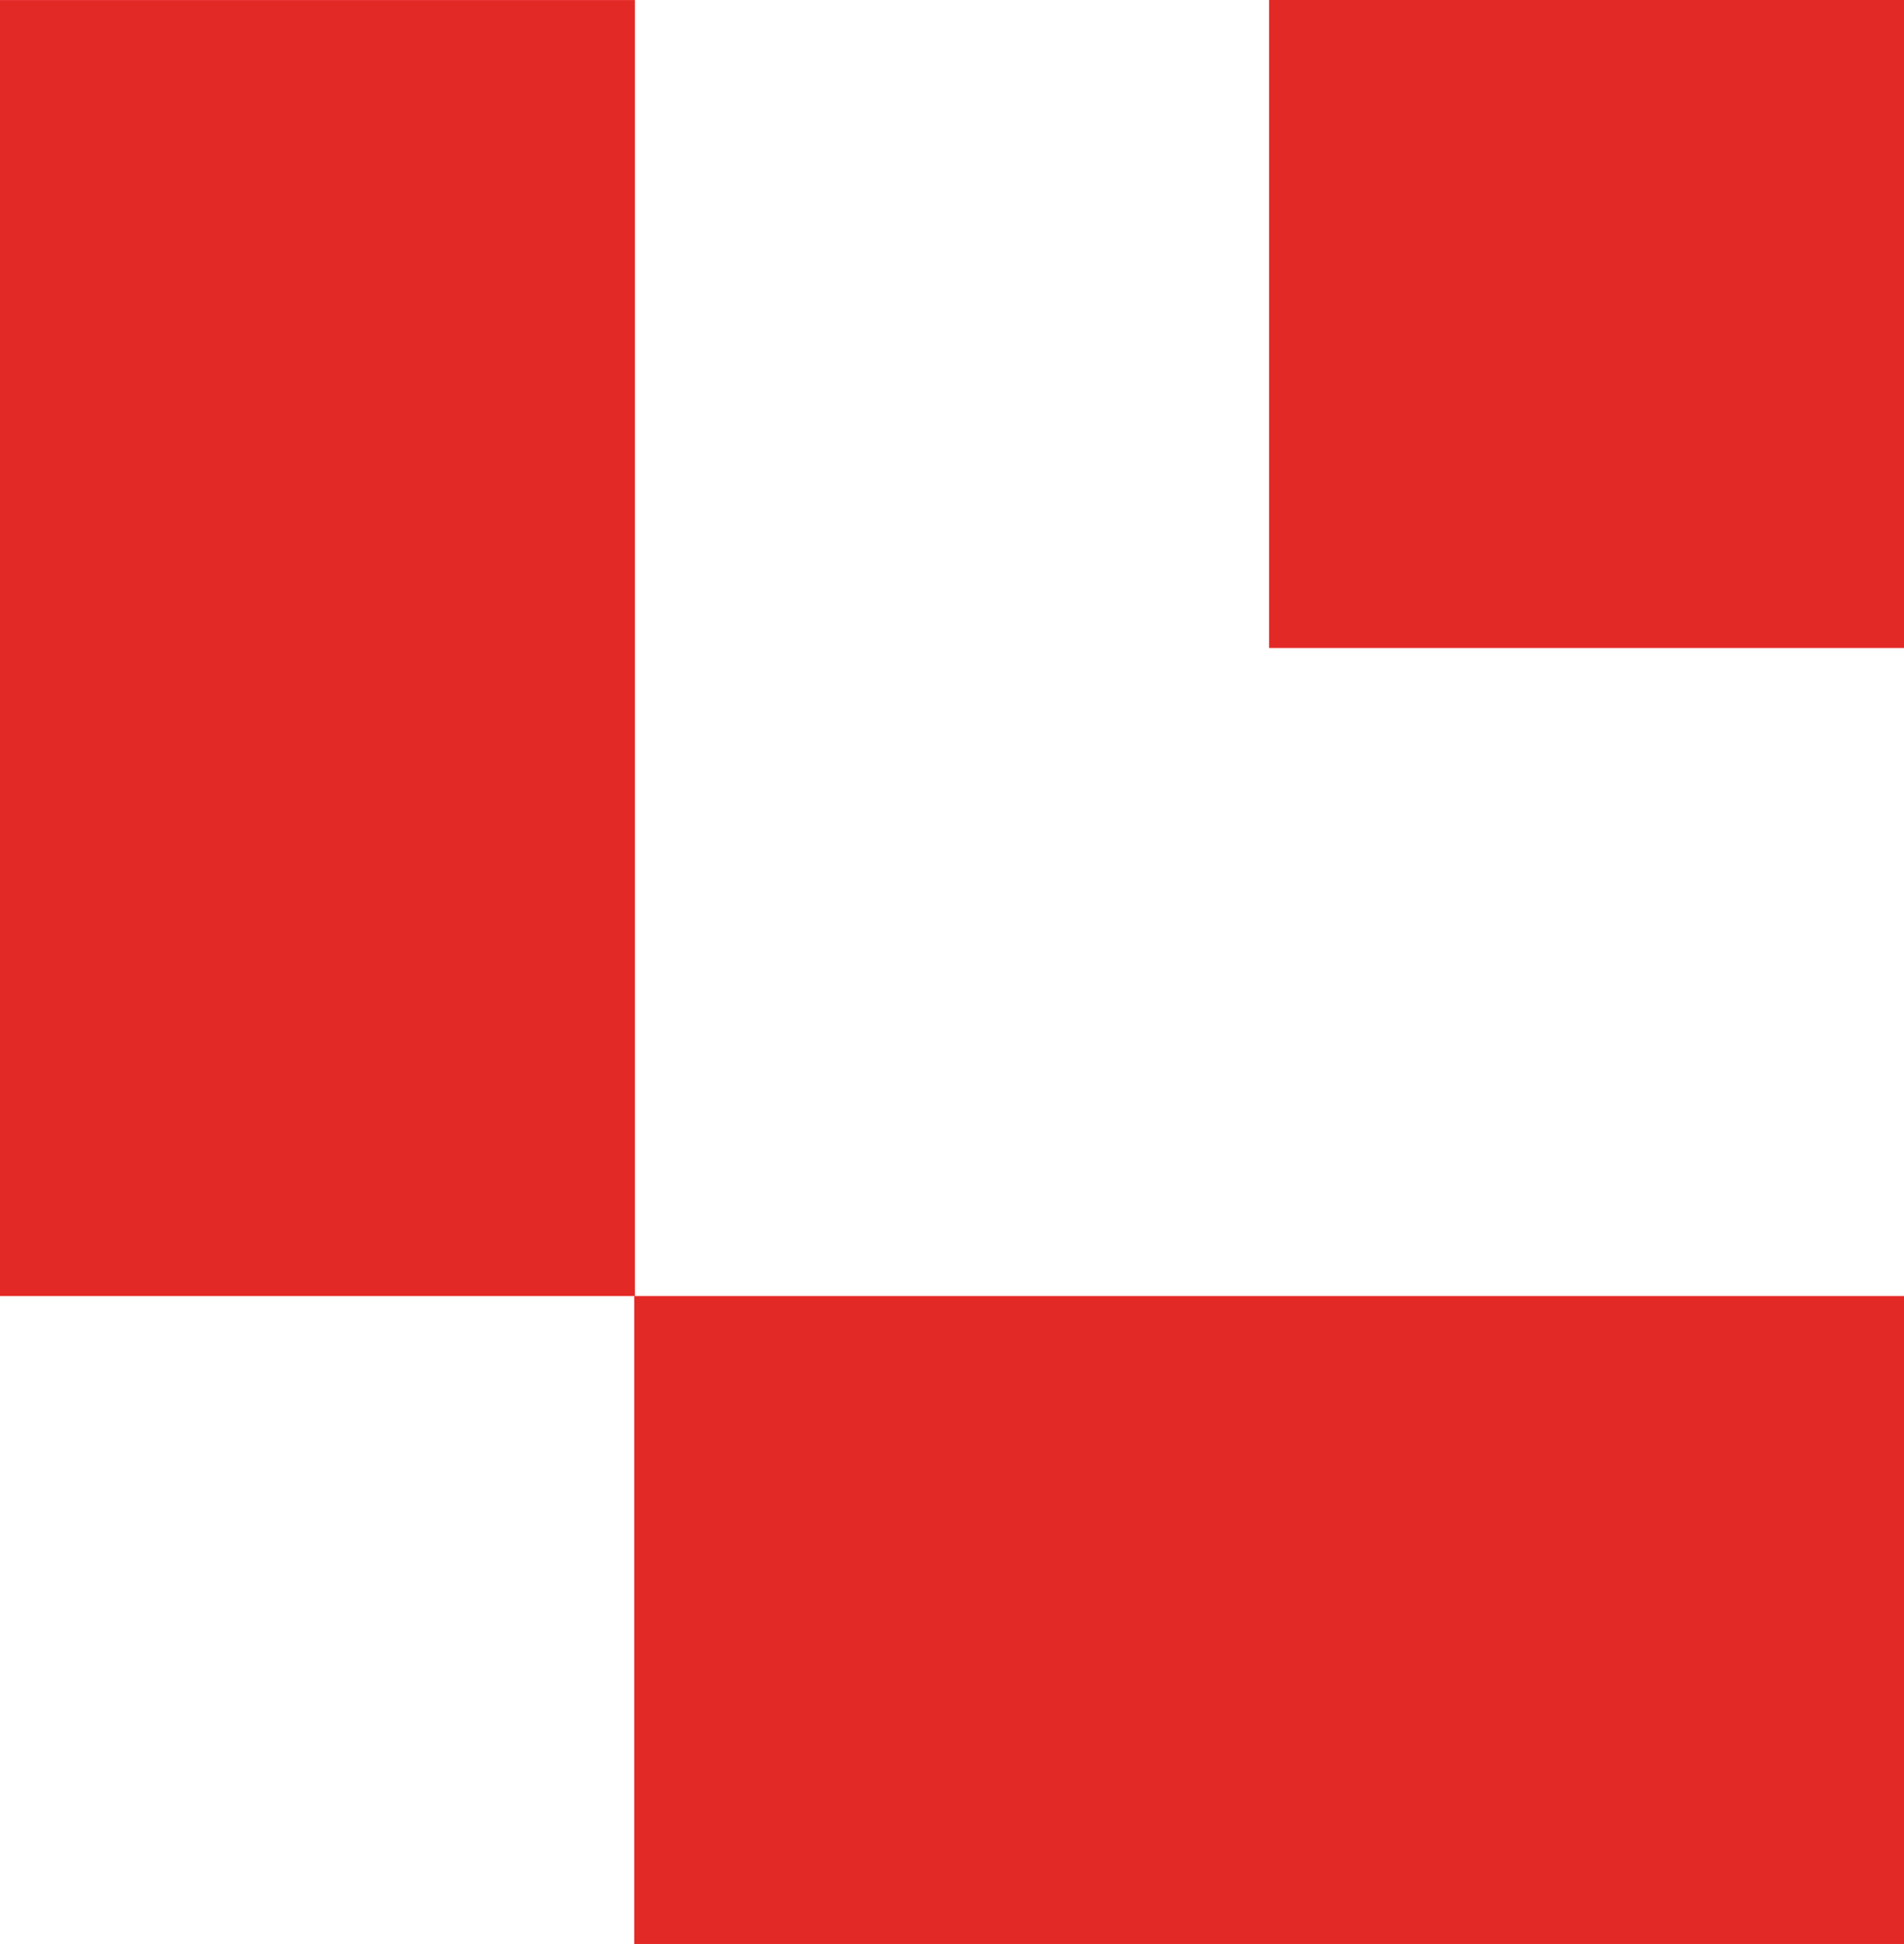
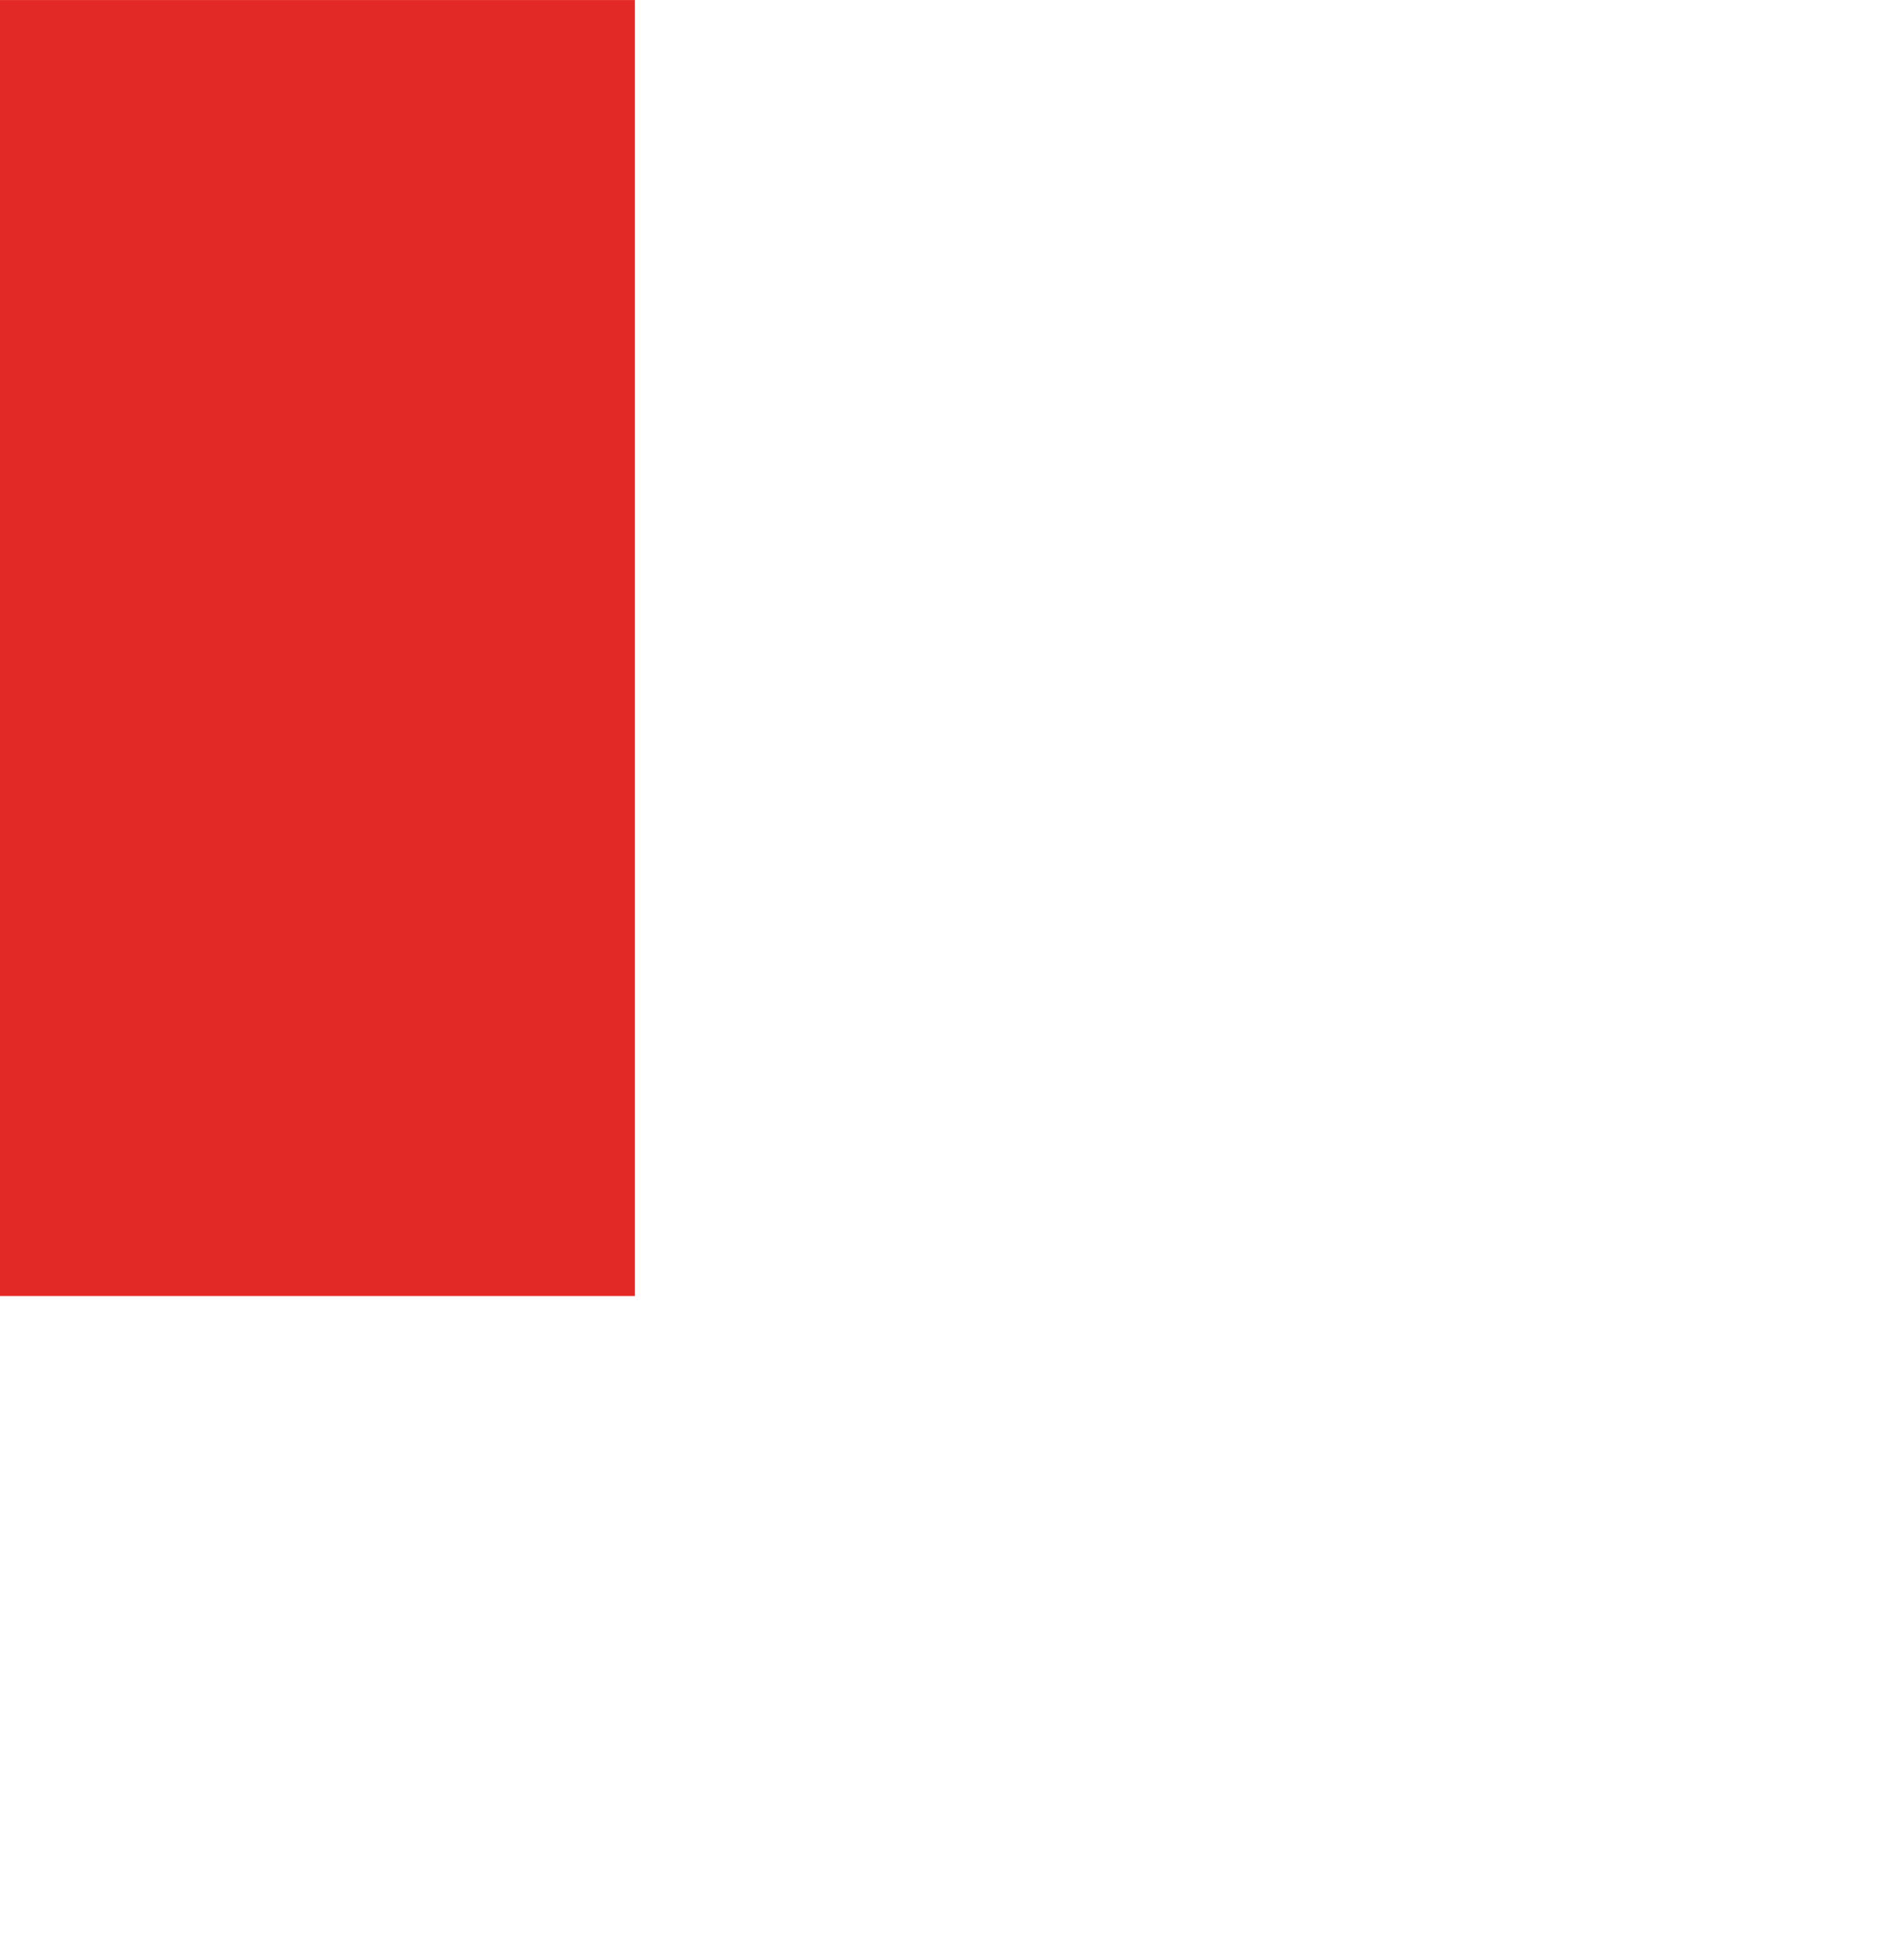
<svg xmlns="http://www.w3.org/2000/svg" width="38.477" height="39.278" viewBox="0 0 38.477 39.278">
  <g id="Group_953" data-name="Group 953" transform="translate(-873 -252.009)">
-     <path id="Path_692" data-name="Path 692" d="M28.014-16.009h25.66V-29.1H28.014Z" transform="translate(857.803 307.295)" fill="#E32926" />
+     <path id="Path_692" data-name="Path 692" d="M28.014-16.009V-29.1H28.014Z" transform="translate(857.803 307.295)" fill="#E32926" />
    <path id="Path_693" data-name="Path 693" d="M0-60.151H12.831V-86.336H0Z" transform="translate(873 338.346)" fill="#E32926" />
-     <path id="Path_694" data-name="Path 694" d="M56.057-73.243H68.888V-86.335H56.057Z" transform="translate(842.589 338.344)" fill="#E32926" />
  </g>
</svg>